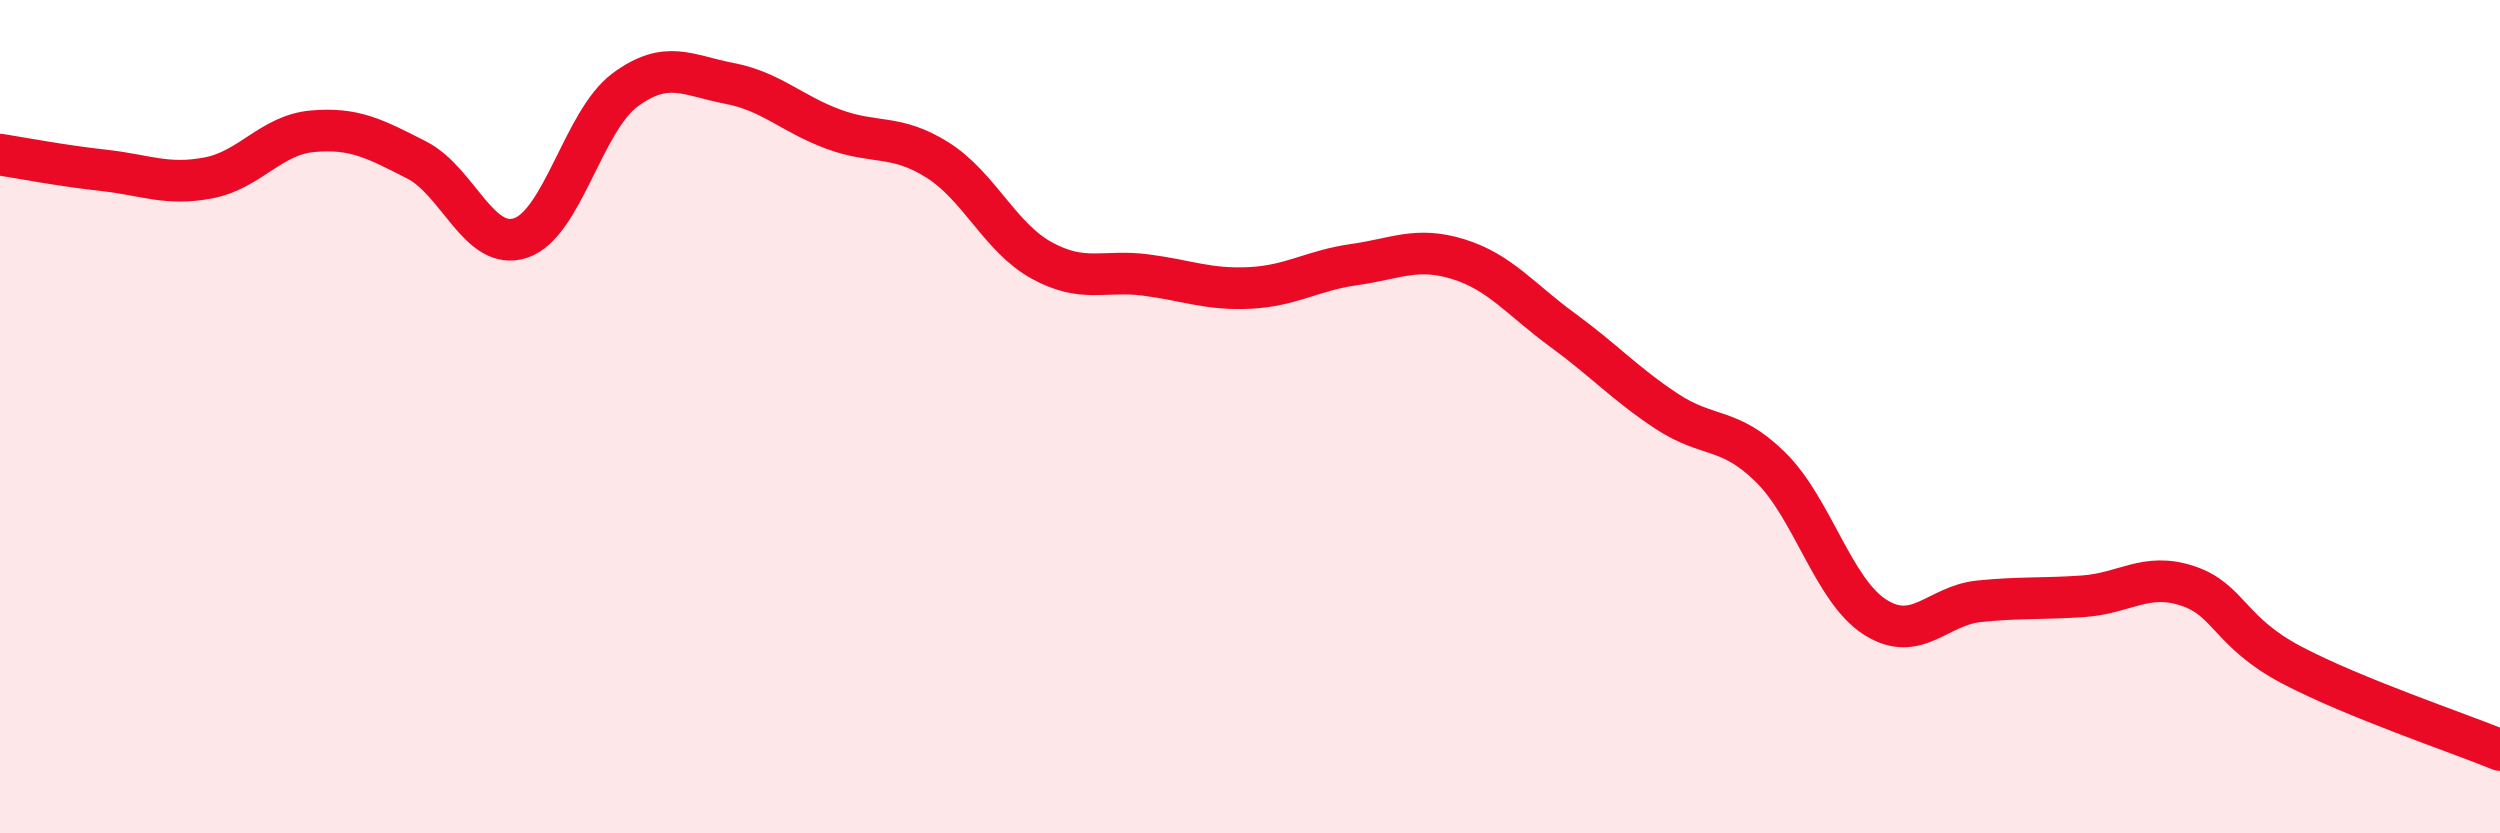
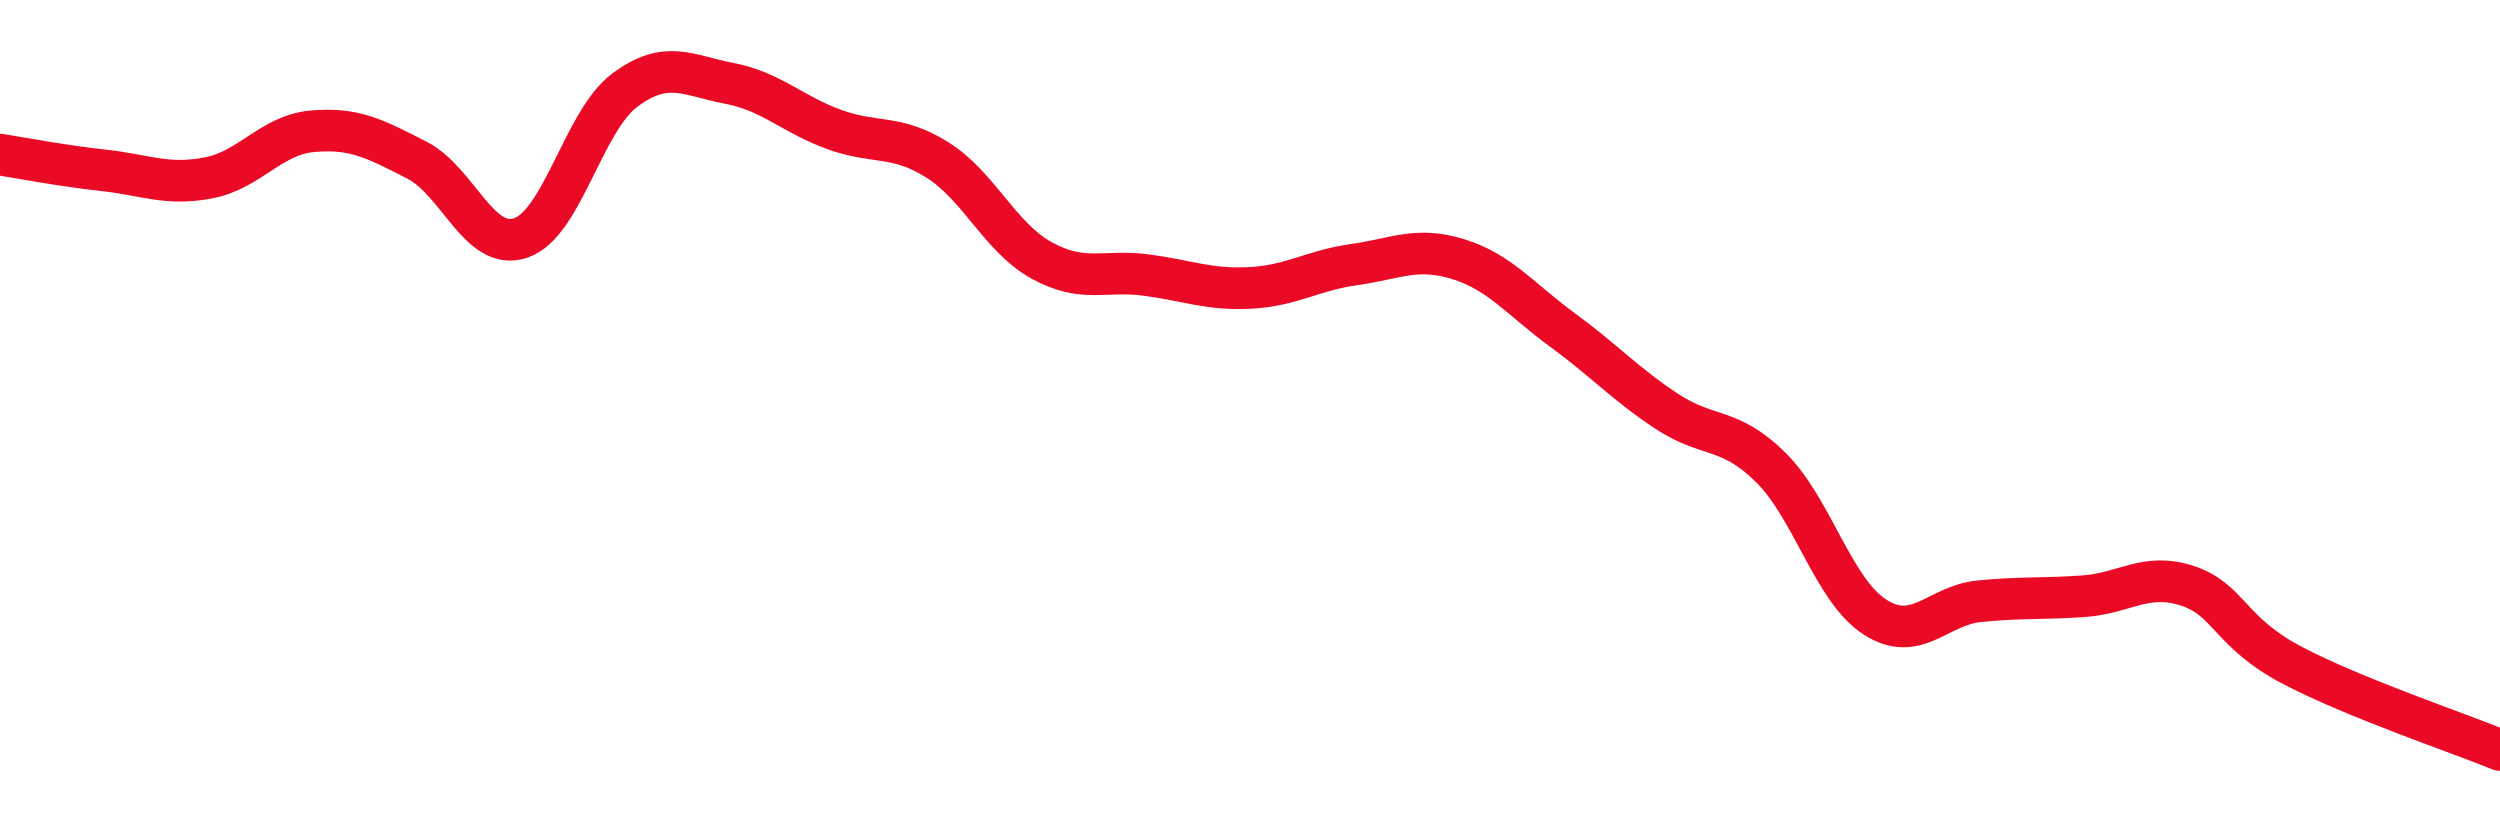
<svg xmlns="http://www.w3.org/2000/svg" width="60" height="20" viewBox="0 0 60 20">
-   <path d="M 0,3.71 C 0.5,3.79 1.5,3.98 2.5,4.09 C 3.5,4.2 4,4.46 5,4.27 C 6,4.08 6.5,3.24 7.5,3.15 C 8.5,3.06 9,3.33 10,3.84 C 11,4.35 11.5,6.05 12.5,5.71 C 13.5,5.37 14,2.9 15,2.16 C 16,1.42 16.5,1.81 17.5,2 C 18.5,2.19 19,2.73 20,3.1 C 21,3.47 21.5,3.21 22.5,3.84 C 23.5,4.47 24,5.7 25,6.25 C 26,6.8 26.5,6.47 27.5,6.6 C 28.5,6.73 29,6.96 30,6.91 C 31,6.86 31.5,6.49 32.5,6.35 C 33.5,6.21 34,5.91 35,6.22 C 36,6.53 36.5,7.19 37.5,7.92 C 38.5,8.65 39,9.21 40,9.87 C 41,10.53 41.5,10.23 42.5,11.22 C 43.5,12.21 44,14.17 45,14.81 C 46,15.45 46.5,14.53 47.5,14.43 C 48.5,14.33 49,14.38 50,14.31 C 51,14.24 51.5,13.73 52.5,14.06 C 53.5,14.39 53.5,15.17 55,15.96 C 56.5,16.75 59,17.59 60,18L60 20L0 20Z" fill="#EB0A25" opacity="0.1" stroke-linecap="round" stroke-linejoin="round" />
  <path d="M 0,3.71 C 0.5,3.79 1.5,3.98 2.5,4.09 C 3.5,4.2 4,4.46 5,4.27 C 6,4.08 6.5,3.24 7.5,3.15 C 8.5,3.06 9,3.33 10,3.84 C 11,4.35 11.5,6.05 12.5,5.71 C 13.5,5.37 14,2.9 15,2.16 C 16,1.42 16.5,1.81 17.5,2 C 18.5,2.19 19,2.73 20,3.1 C 21,3.47 21.5,3.21 22.5,3.84 C 23.5,4.47 24,5.7 25,6.25 C 26,6.8 26.5,6.47 27.5,6.6 C 28.5,6.73 29,6.96 30,6.91 C 31,6.86 31.5,6.49 32.5,6.35 C 33.5,6.21 34,5.91 35,6.22 C 36,6.53 36.5,7.19 37.5,7.92 C 38.5,8.65 39,9.21 40,9.87 C 41,10.53 41.5,10.23 42.5,11.22 C 43.5,12.21 44,14.17 45,14.81 C 46,15.45 46.5,14.53 47.5,14.43 C 48.5,14.33 49,14.38 50,14.31 C 51,14.24 51.5,13.73 52.5,14.06 C 53.5,14.39 53.5,15.17 55,15.96 C 56.5,16.75 59,17.59 60,18" stroke="#EB0A25" stroke-width="1" fill="none" stroke-linecap="round" stroke-linejoin="round" />
</svg>